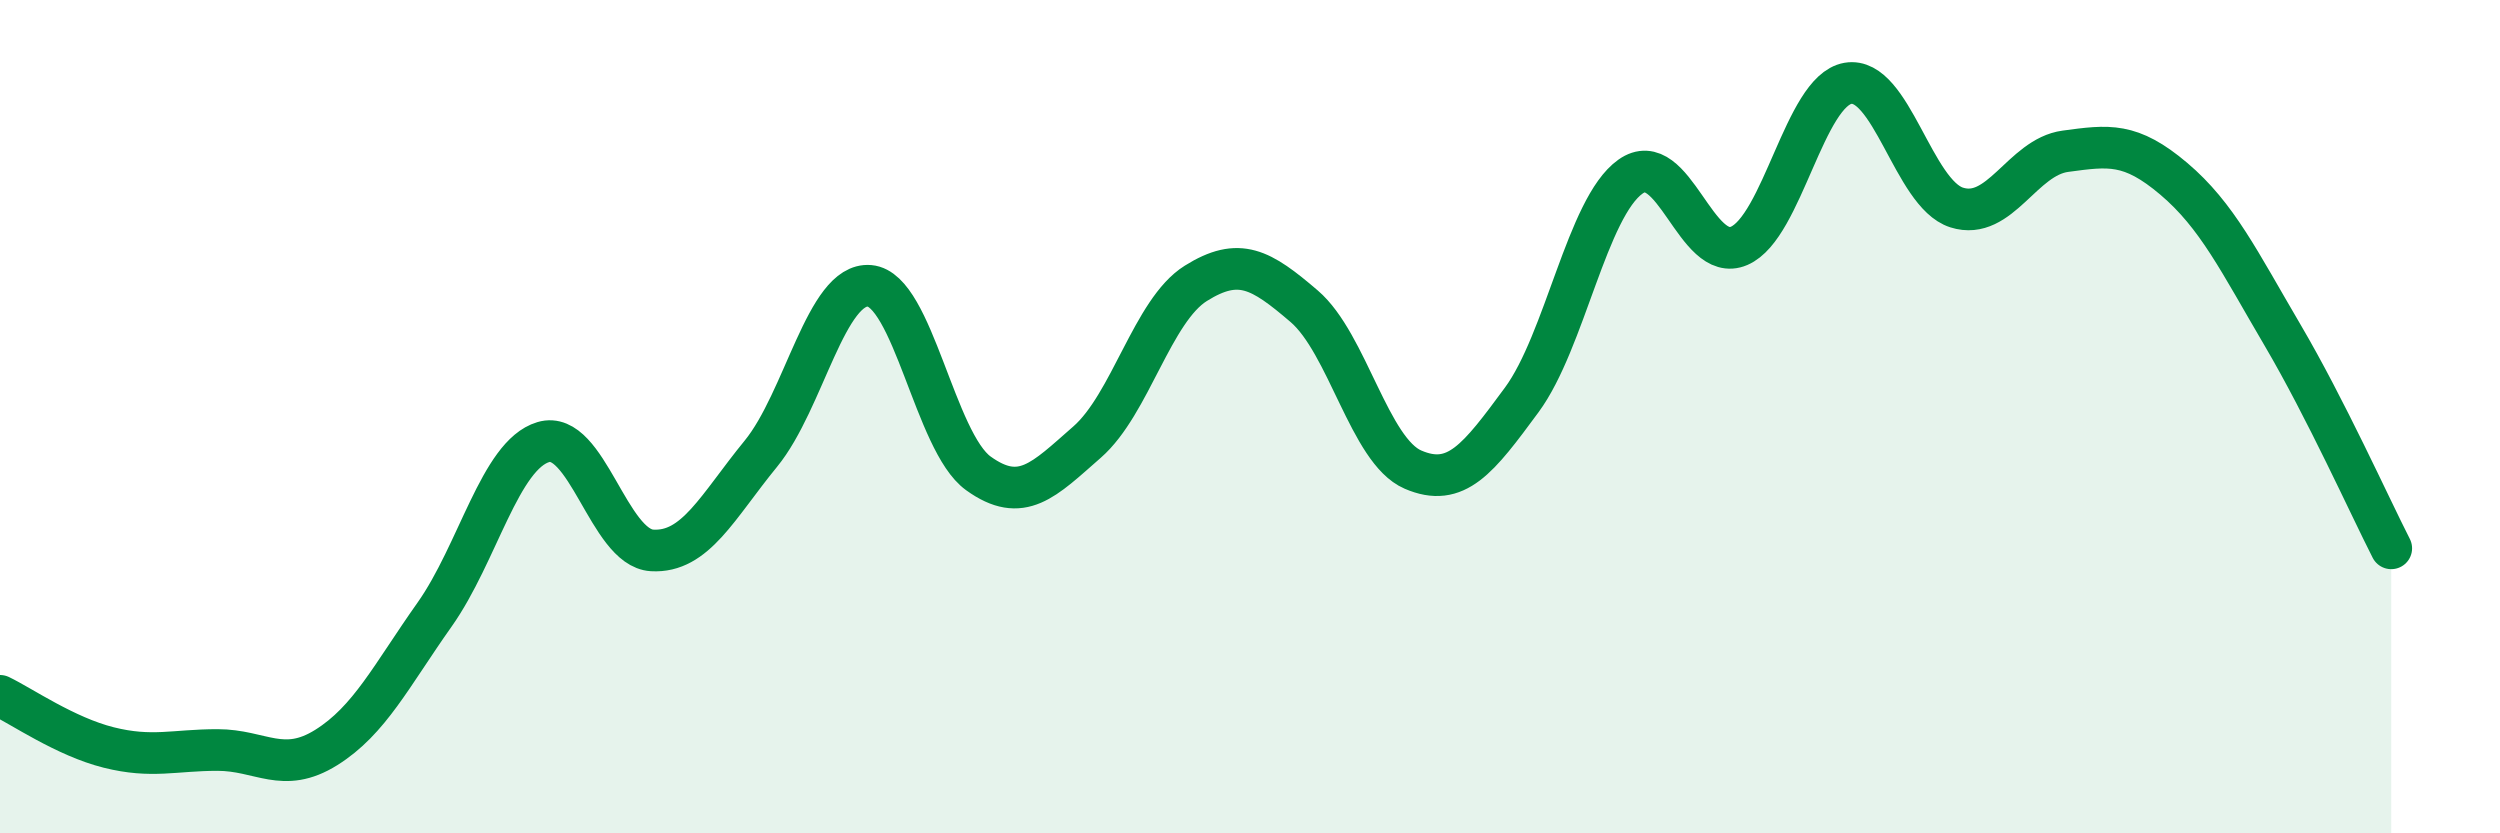
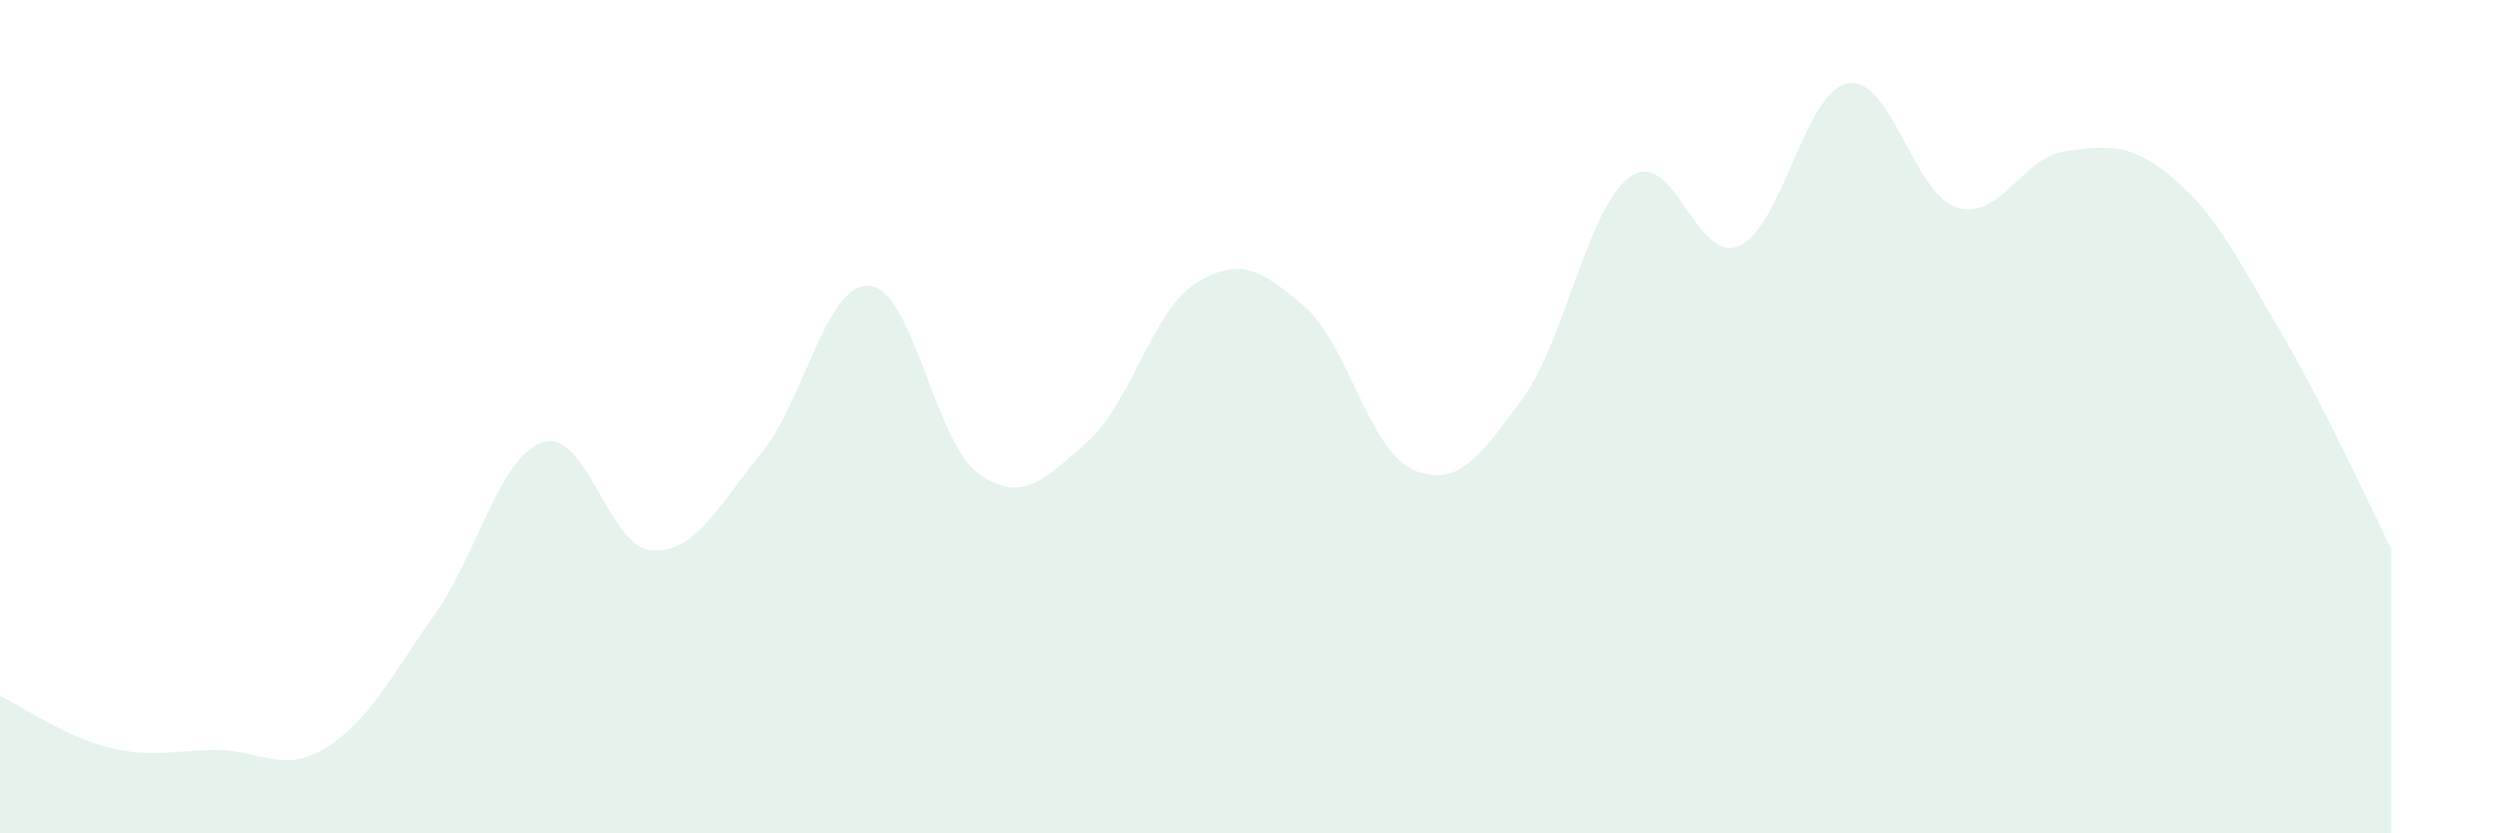
<svg xmlns="http://www.w3.org/2000/svg" width="60" height="20" viewBox="0 0 60 20">
  <path d="M 0,16.7 C 0.52,16.95 1.57,17.68 2.61,17.94 C 3.65,18.2 4.18,18 5.22,18 C 6.26,18 6.79,18.59 7.83,17.94 C 8.87,17.29 9.39,16.22 10.43,14.75 C 11.47,13.28 12,10.92 13.04,10.61 C 14.08,10.3 14.61,13.15 15.65,13.21 C 16.69,13.27 17.22,12.16 18.26,10.89 C 19.3,9.62 19.83,6.77 20.87,6.86 C 21.91,6.95 22.44,10.61 23.48,11.36 C 24.52,12.11 25.05,11.52 26.09,10.61 C 27.13,9.7 27.66,7.45 28.7,6.8 C 29.74,6.15 30.26,6.46 31.3,7.35 C 32.34,8.24 32.87,10.82 33.91,11.27 C 34.95,11.72 35.48,11.01 36.52,9.6 C 37.56,8.19 38.09,4.98 39.13,4.24 C 40.17,3.5 40.7,6.35 41.74,5.9 C 42.78,5.45 43.31,2.18 44.35,2 C 45.39,1.82 45.92,4.65 46.96,4.98 C 48,5.31 48.53,3.77 49.57,3.63 C 50.61,3.49 51.13,3.41 52.17,4.29 C 53.21,5.17 53.74,6.27 54.78,8.04 C 55.82,9.81 56.87,12.14 57.39,13.16L57.39 20L0 20Z" fill="#008740" opacity="0.1" stroke-linecap="round" stroke-linejoin="round" />
-   <path d="M 0,16.7 C 0.52,16.95 1.57,17.68 2.61,17.94 C 3.65,18.2 4.18,18 5.22,18 C 6.26,18 6.79,18.59 7.83,17.94 C 8.87,17.29 9.39,16.22 10.43,14.75 C 11.47,13.28 12,10.92 13.04,10.61 C 14.08,10.3 14.61,13.15 15.65,13.21 C 16.69,13.27 17.22,12.16 18.26,10.89 C 19.3,9.62 19.83,6.77 20.87,6.86 C 21.91,6.95 22.44,10.61 23.48,11.36 C 24.52,12.11 25.05,11.52 26.09,10.61 C 27.13,9.7 27.66,7.45 28.7,6.8 C 29.74,6.15 30.26,6.46 31.3,7.35 C 32.34,8.24 32.87,10.82 33.91,11.27 C 34.95,11.72 35.48,11.01 36.52,9.6 C 37.56,8.19 38.09,4.98 39.13,4.24 C 40.17,3.5 40.7,6.35 41.74,5.9 C 42.78,5.45 43.31,2.18 44.35,2 C 45.39,1.82 45.92,4.65 46.96,4.98 C 48,5.31 48.53,3.77 49.57,3.63 C 50.61,3.49 51.13,3.41 52.17,4.29 C 53.21,5.17 53.74,6.27 54.78,8.04 C 55.82,9.81 56.87,12.14 57.39,13.16" stroke="#008740" stroke-width="1" fill="none" stroke-linecap="round" stroke-linejoin="round" />
</svg>